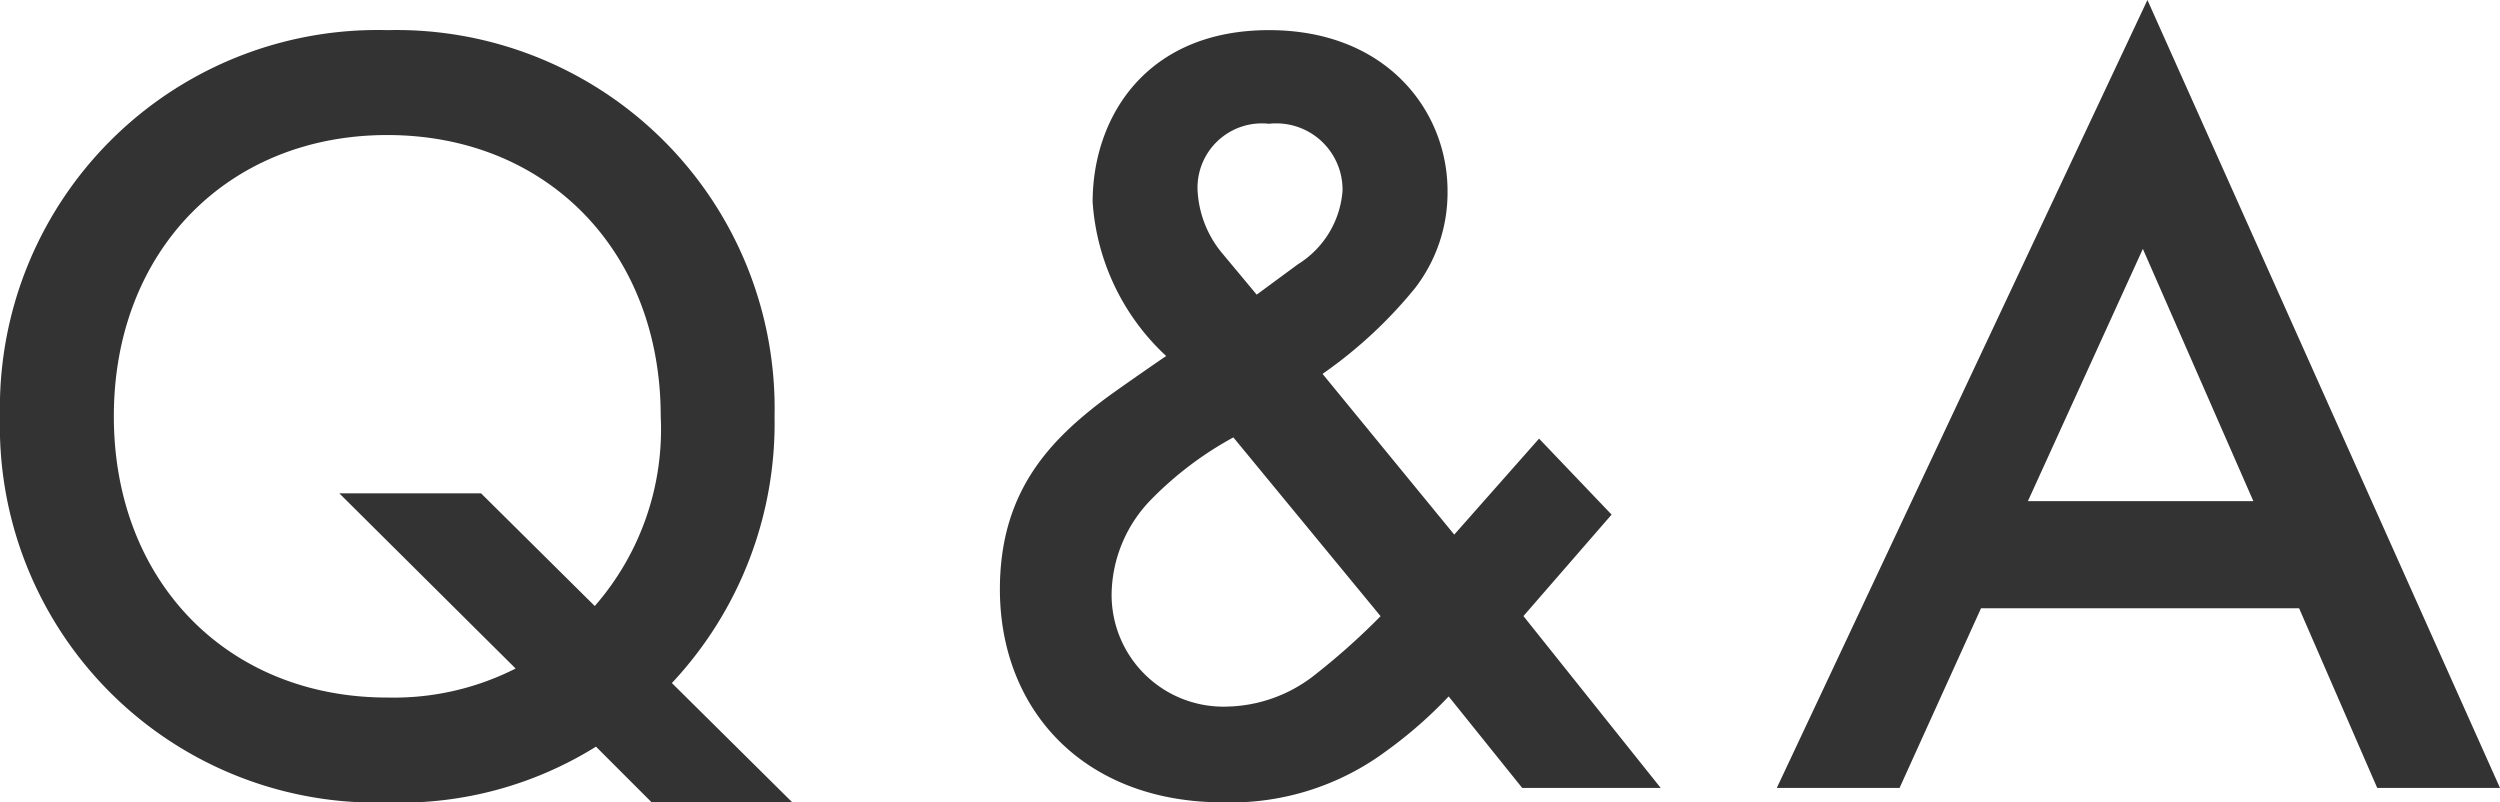
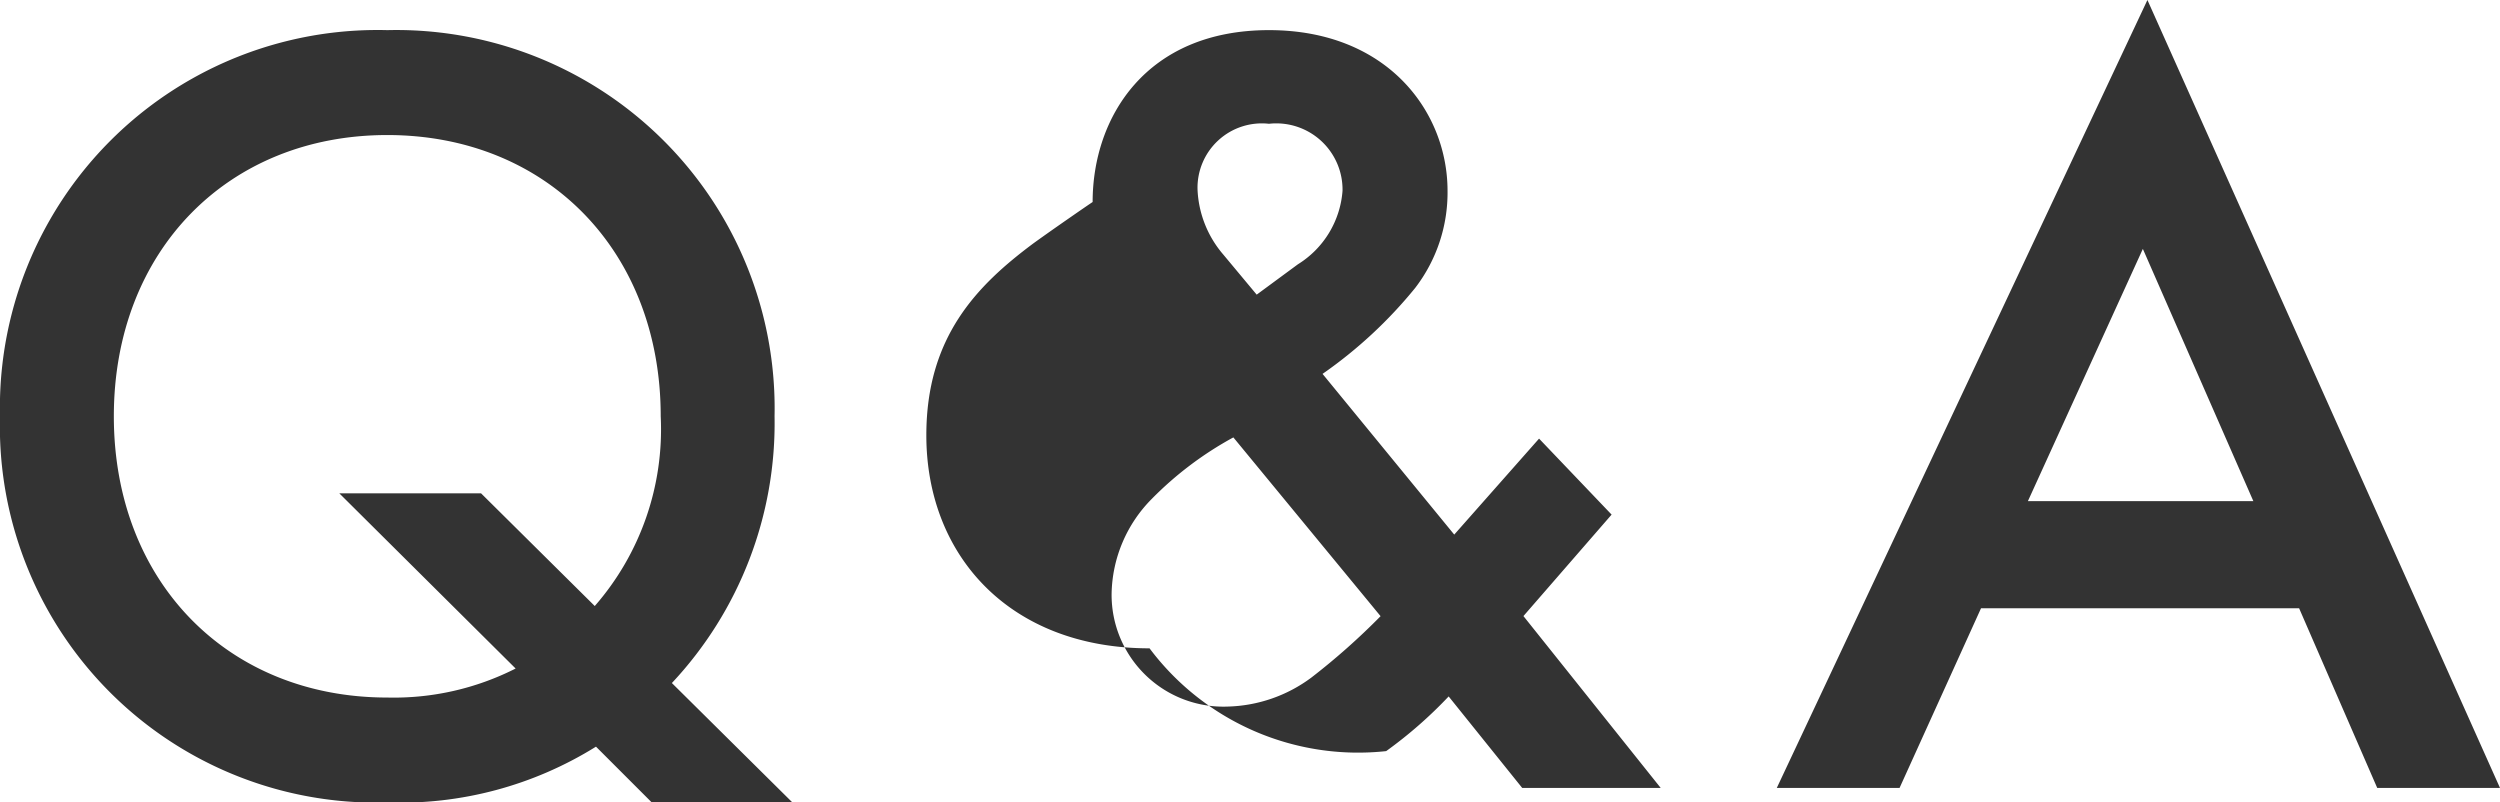
<svg xmlns="http://www.w3.org/2000/svg" width="98.56" height="31.637" viewBox="0 0 98.56 31.637">
-   <path d="M-22.616.572h5.544l-4.752-4.708a14.976,14.976,0,0,0,4.048-10.516A14.913,14.913,0,0,0-33.044-29.876,14.887,14.887,0,0,0-48.312-14.652,14.836,14.836,0,0,0-33.044.572a14.6,14.6,0,0,0,8.228-2.2Zm-6.732-12.188h-5.588l6.952,6.908a10.621,10.621,0,0,1-5.06,1.144c-6.292,0-10.78-4.576-10.78-11.088s4.488-11.088,10.78-11.088,10.78,4.576,10.78,11.088a10.589,10.589,0,0,1-2.6,7.48Zm41.712-2.156L9.02-9.988,3.828-16.324A17.777,17.777,0,0,0,7.48-19.712,6.169,6.169,0,0,0,8.756-23.54c0-3.124-2.376-6.336-7.04-6.336-4.84,0-6.952,3.432-6.952,6.776a9.1,9.1,0,0,0,2.9,6.072c-.264.176-1.54,1.056-2.332,1.628-2.244,1.672-4.224,3.7-4.224,7.568,0,4.752,3.3,8.4,8.8,8.4A10.277,10.277,0,0,0,6.336-1.452,17.278,17.278,0,0,0,8.8-3.608L11.7,0H17.16L11.748-6.776l3.476-4Zm-6.248,7a26.884,26.884,0,0,1-2.728,2.42,5.76,5.76,0,0,1-3.3,1.144A4.408,4.408,0,0,1-4.488-7.656,5.436,5.436,0,0,1-2.9-11.4a13.69,13.69,0,0,1,3.212-2.42ZM1.232-19.448l-1.32-1.584A4.2,4.2,0,0,1-1.1-23.584a2.536,2.536,0,0,1,2.816-2.6,2.612,2.612,0,0,1,2.9,2.64,3.735,3.735,0,0,1-1.76,2.9ZM45.408,0h4.84l-13.9-31.064L21.736,0h4.84l3.212-7.084h12.54ZM31.636-11.308l4.532-9.944,4.356,9.944Z" transform="translate(48.312 31.064)" fill="#333" />
+   <path d="M-22.616.572h5.544l-4.752-4.708a14.976,14.976,0,0,0,4.048-10.516A14.913,14.913,0,0,0-33.044-29.876,14.887,14.887,0,0,0-48.312-14.652,14.836,14.836,0,0,0-33.044.572a14.6,14.6,0,0,0,8.228-2.2Zm-6.732-12.188h-5.588l6.952,6.908a10.621,10.621,0,0,1-5.06,1.144c-6.292,0-10.78-4.576-10.78-11.088s4.488-11.088,10.78-11.088,10.78,4.576,10.78,11.088a10.589,10.589,0,0,1-2.6,7.48Zm41.712-2.156L9.02-9.988,3.828-16.324A17.777,17.777,0,0,0,7.48-19.712,6.169,6.169,0,0,0,8.756-23.54c0-3.124-2.376-6.336-7.04-6.336-4.84,0-6.952,3.432-6.952,6.776c-.264.176-1.54,1.056-2.332,1.628-2.244,1.672-4.224,3.7-4.224,7.568,0,4.752,3.3,8.4,8.8,8.4A10.277,10.277,0,0,0,6.336-1.452,17.278,17.278,0,0,0,8.8-3.608L11.7,0H17.16L11.748-6.776l3.476-4Zm-6.248,7a26.884,26.884,0,0,1-2.728,2.42,5.76,5.76,0,0,1-3.3,1.144A4.408,4.408,0,0,1-4.488-7.656,5.436,5.436,0,0,1-2.9-11.4a13.69,13.69,0,0,1,3.212-2.42ZM1.232-19.448l-1.32-1.584A4.2,4.2,0,0,1-1.1-23.584a2.536,2.536,0,0,1,2.816-2.6,2.612,2.612,0,0,1,2.9,2.64,3.735,3.735,0,0,1-1.76,2.9ZM45.408,0h4.84l-13.9-31.064L21.736,0h4.84l3.212-7.084h12.54ZM31.636-11.308l4.532-9.944,4.356,9.944Z" transform="translate(48.312 31.064)" fill="#333" />
</svg>